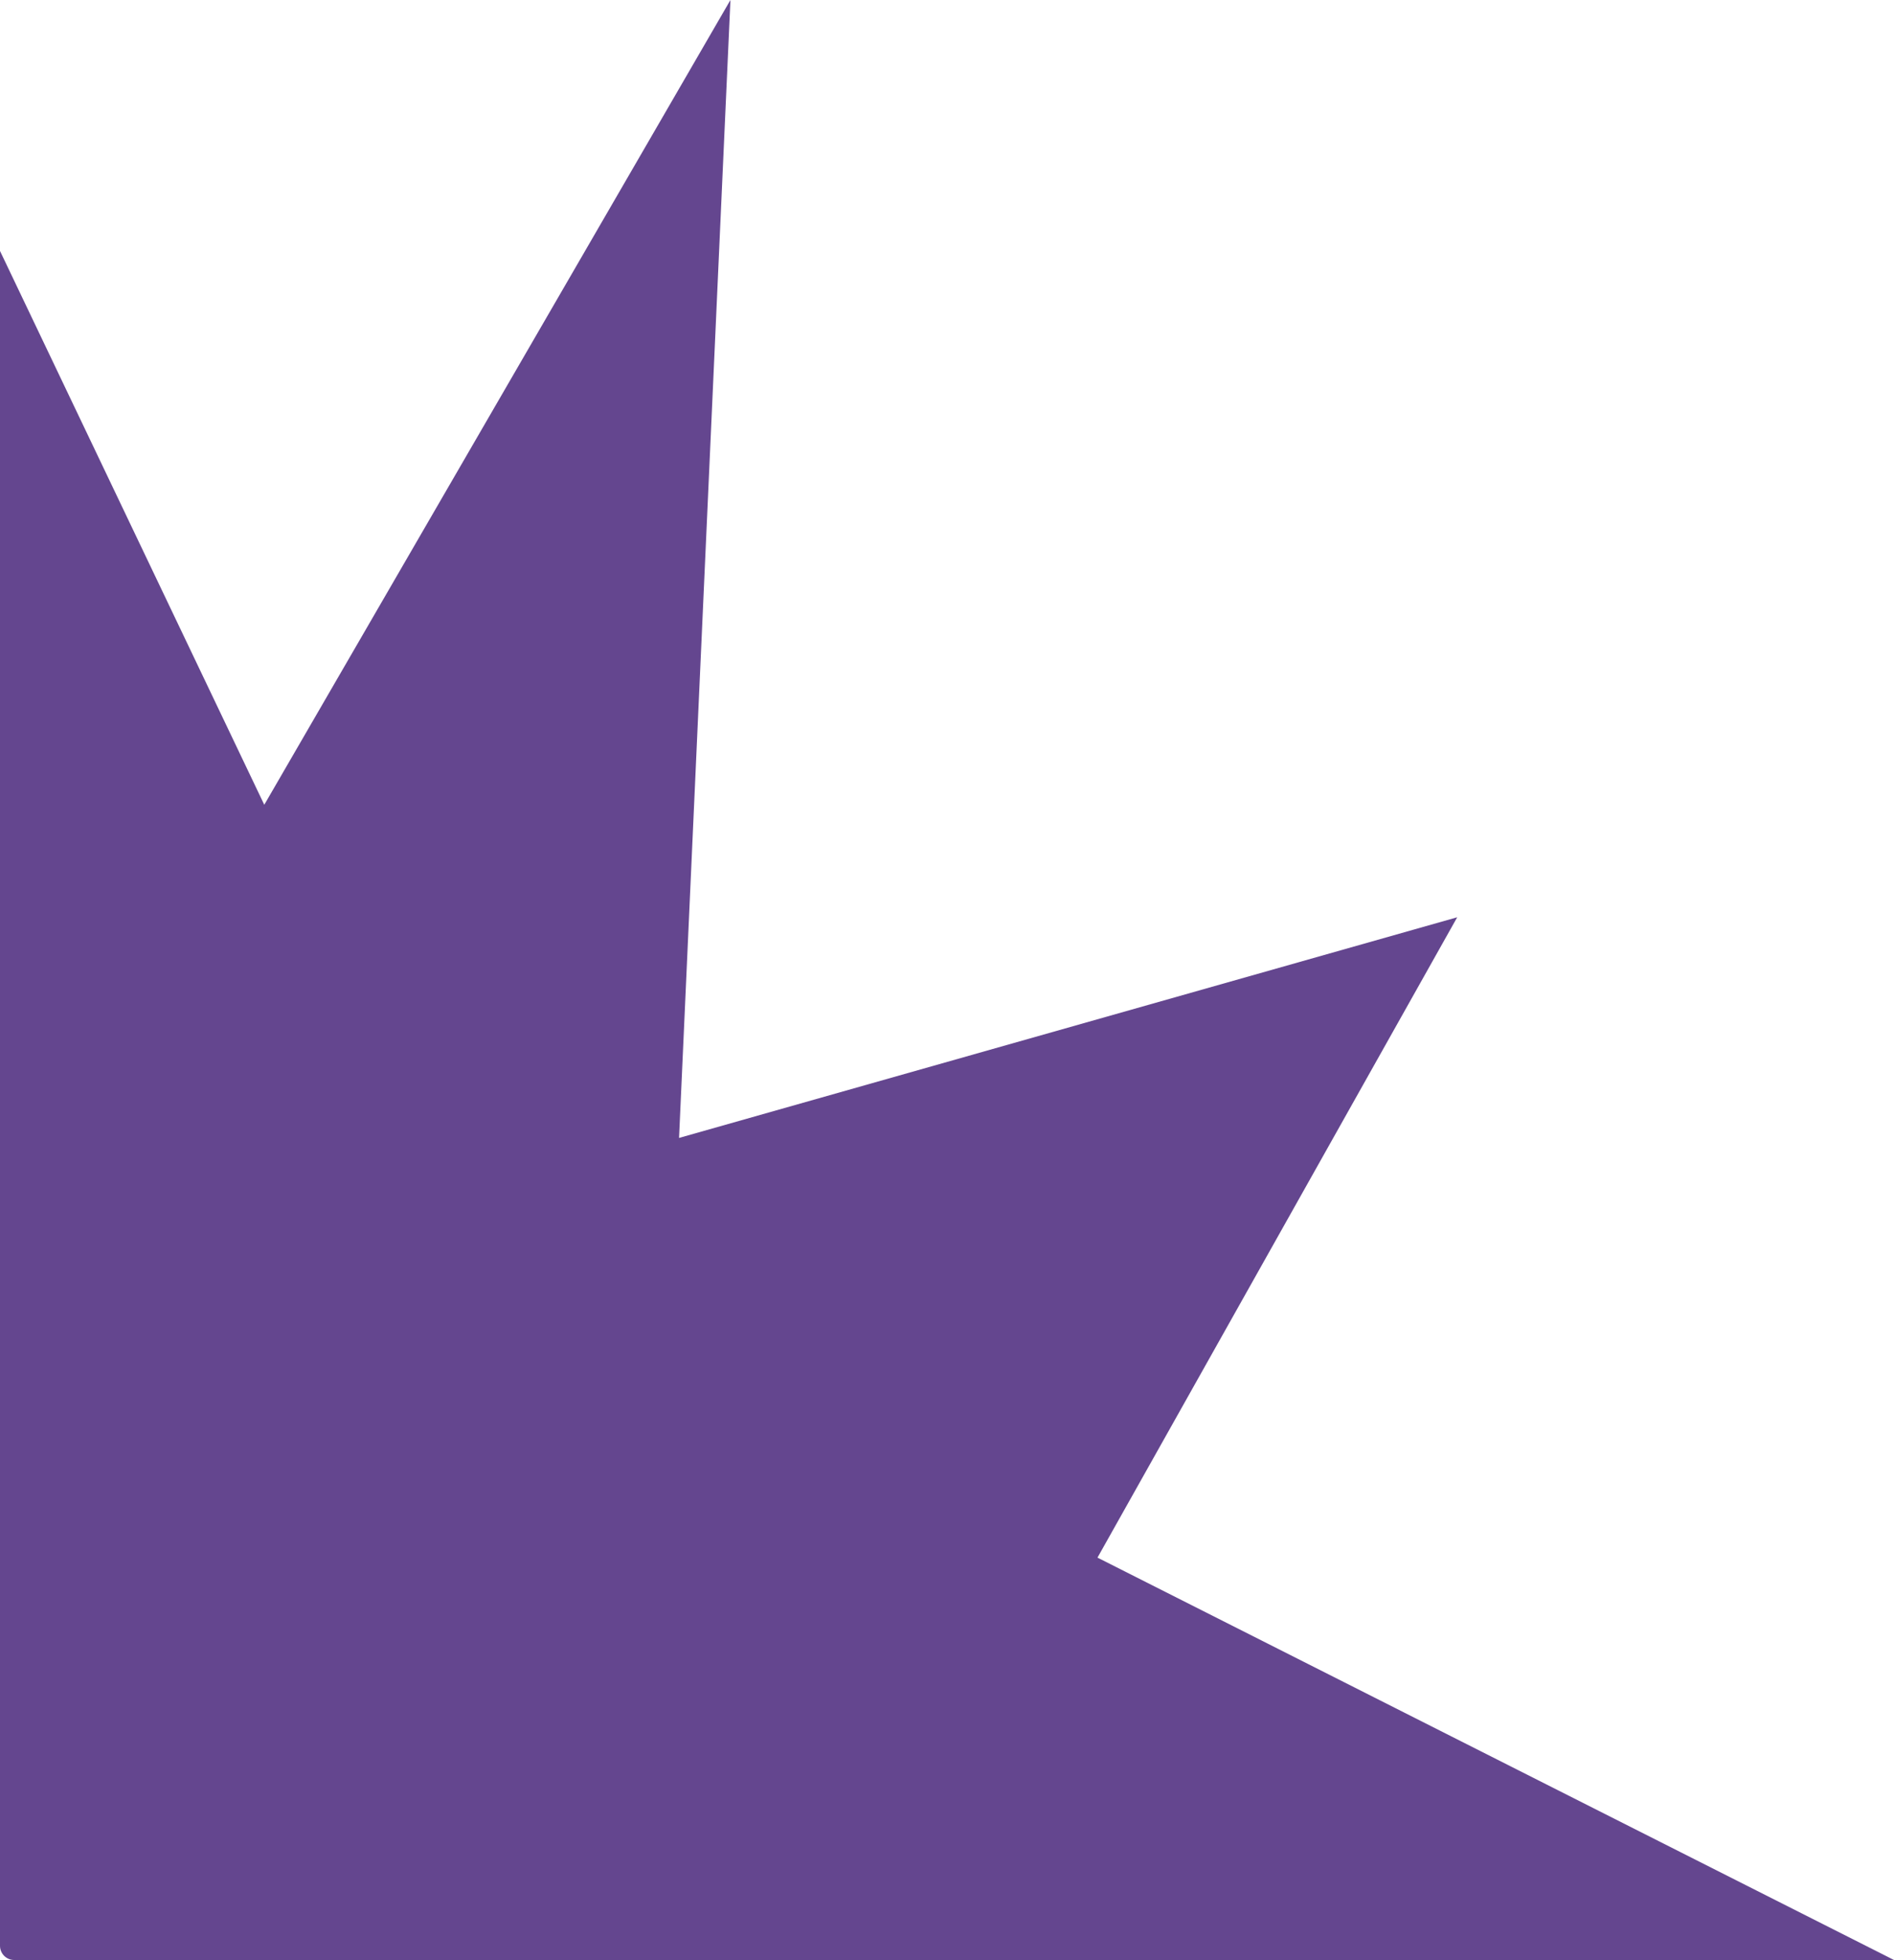
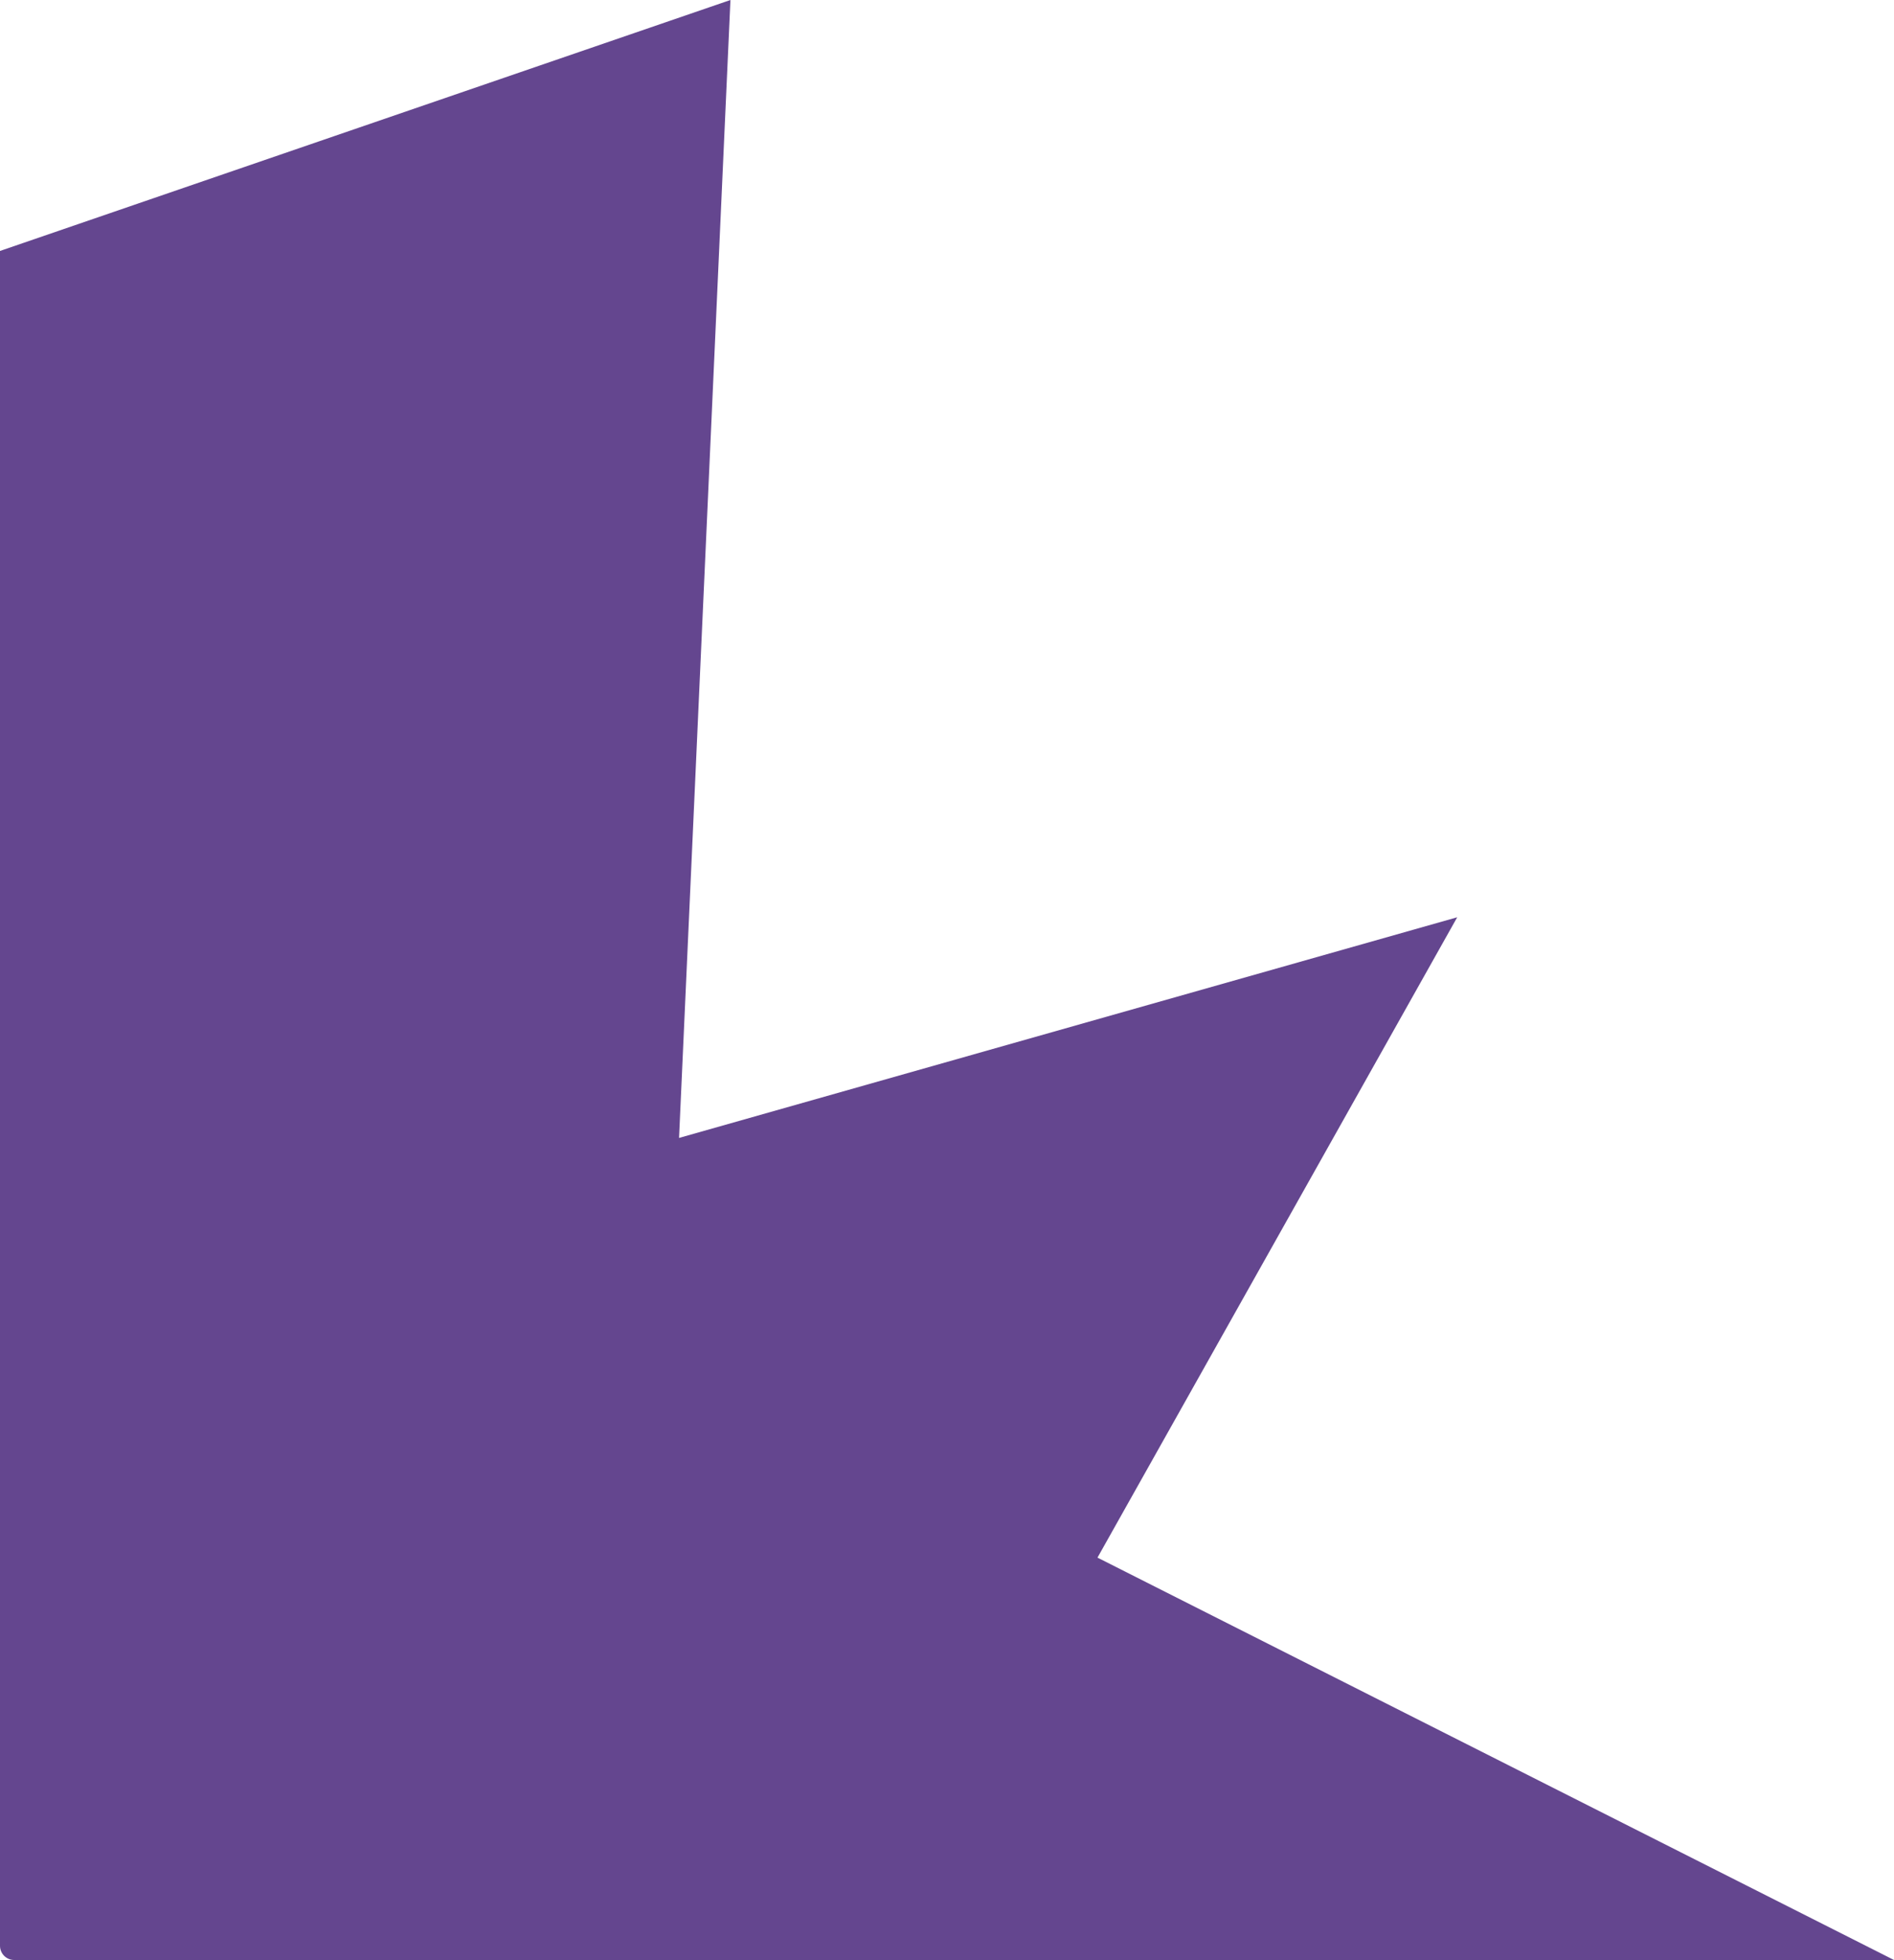
<svg xmlns="http://www.w3.org/2000/svg" width="436" height="451" viewBox="0 0 436 451" fill="none">
-   <path d="M156.318 261.839L335.45 211.064L252.643 358.411L436 451H264.473L3.275 451C1.466 451 0 449.534 0 447.725L0 57.744L60.837 185.179L168.147 0L156.318 261.839Z" fill="#64468F" />
+   <path d="M156.318 261.839L335.45 211.064L252.643 358.411L436 451H264.473L3.275 451C1.466 451 0 449.534 0 447.725L0 57.744L168.147 0L156.318 261.839Z" fill="#64468F" />
</svg>